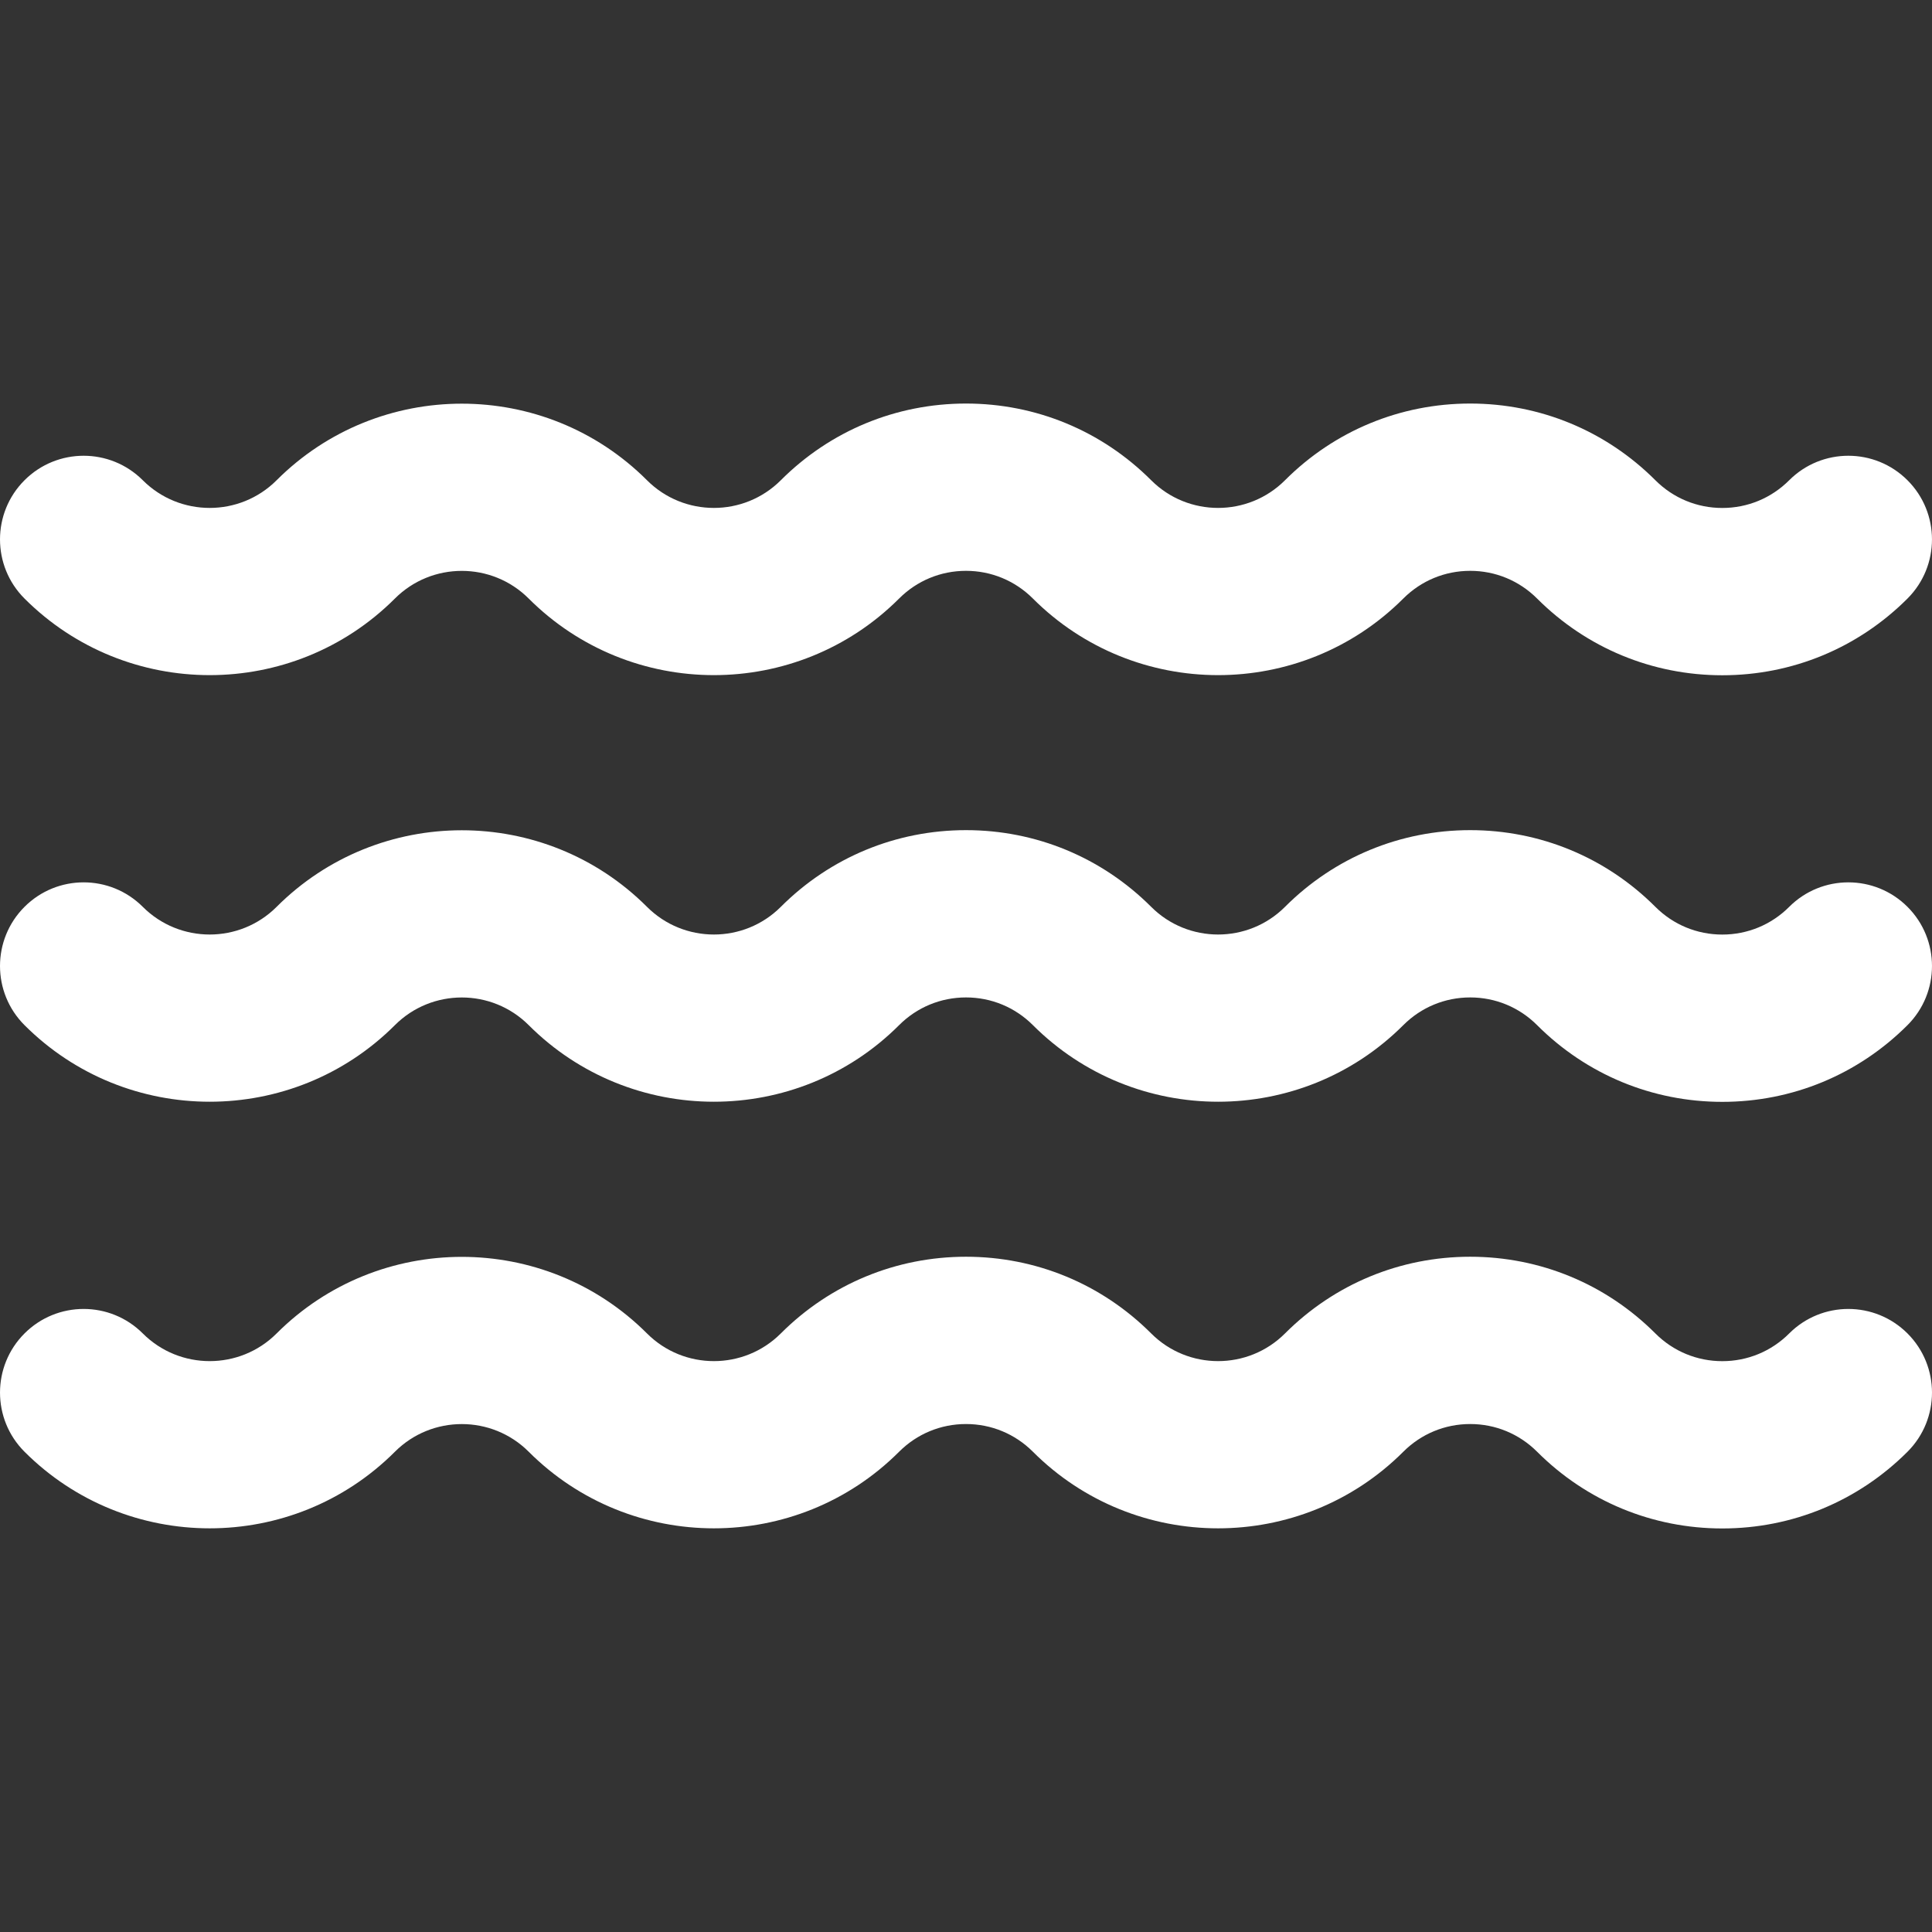
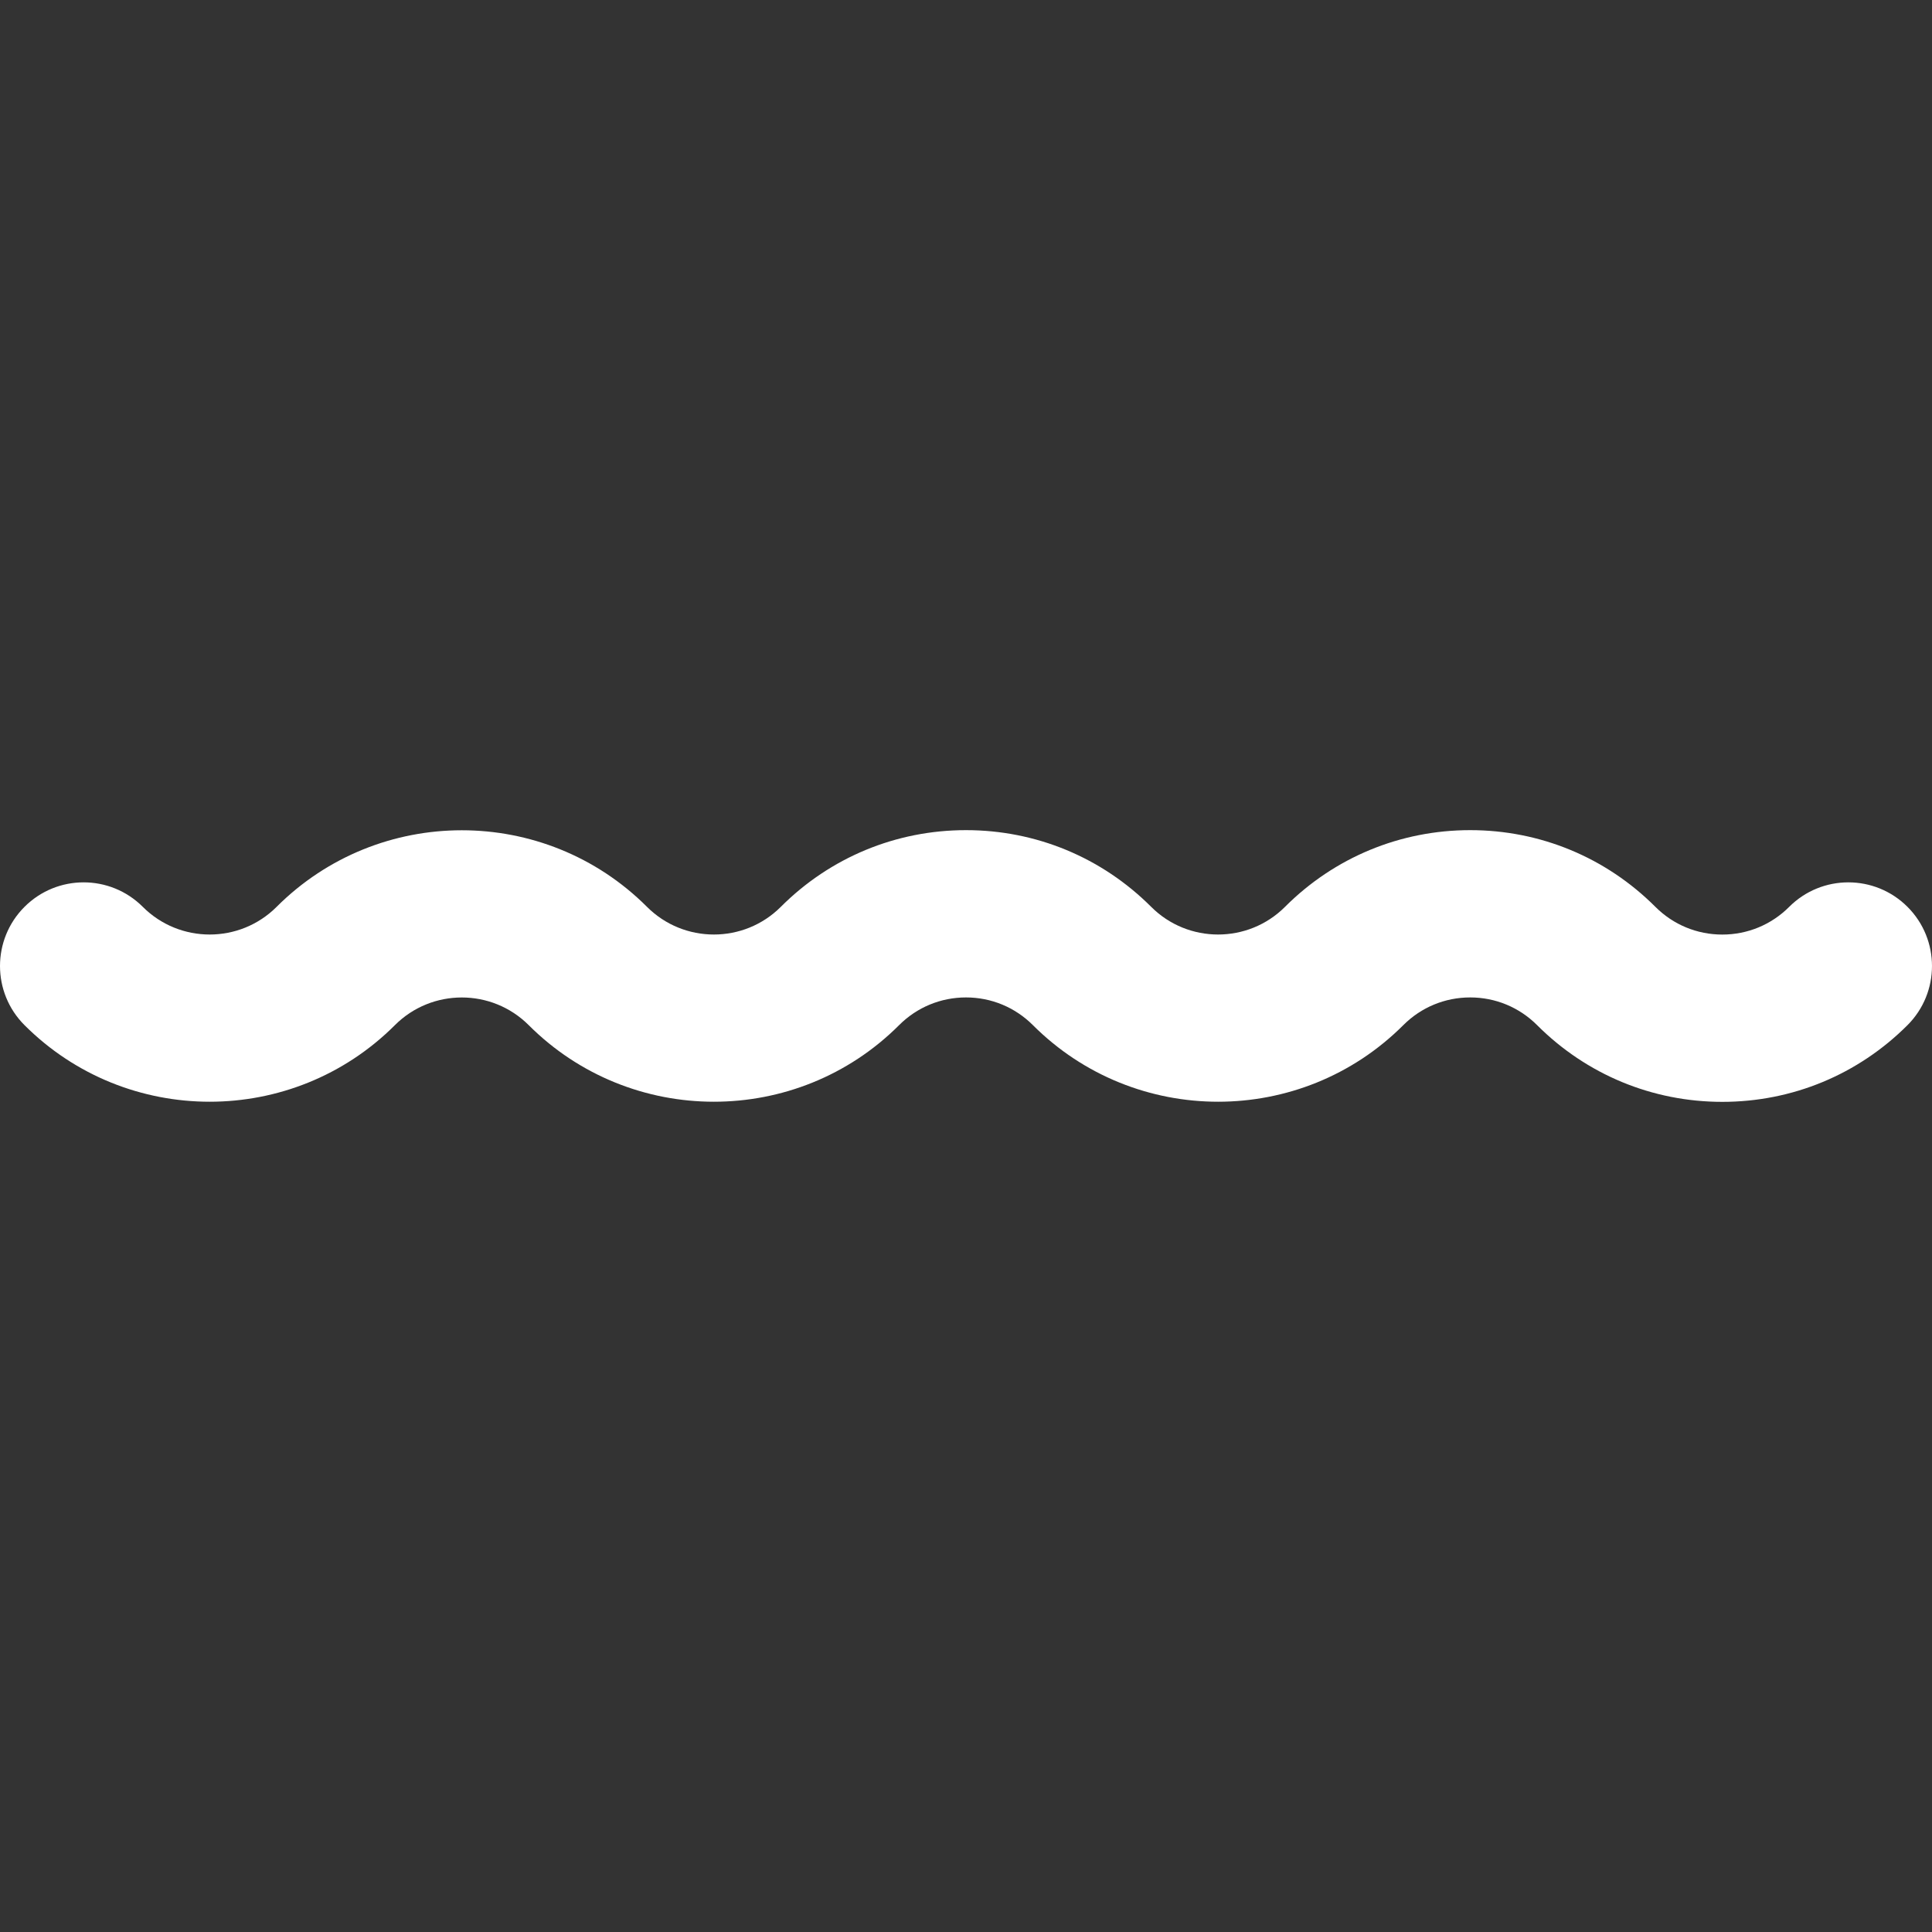
<svg xmlns="http://www.w3.org/2000/svg" width="512" height="512" x="0" y="0" viewBox="0 0 461.942 461.942" style="enable-background:new 0 0 512 512" xml:space="preserve" class="">
  <rect x="0" y="0" width="461.942" height="461.942" fill="#333333" stroke="none" />
  <g>
    <g>
      <g>
        <g>
-           <path d="M94.418,143.113c8.82-8.82,23.171-8.82,31.993,0c24.416,24.416,64.145,24.416,88.561,0 c4.273-4.273,9.954-6.626,15.997-6.626c6.043,0,11.724,2.354,15.997,6.626c24.416,24.416,64.145,24.416,88.561,0 c4.273-4.273,9.954-6.626,15.997-6.626c6.043,0,11.724,2.354,15.997,6.626c11.828,11.828,27.554,18.342,44.28,18.342 c16.728,0,32.453-6.514,44.281-18.342c7.811-7.811,7.81-20.474-0.001-28.284c-7.811-7.811-20.474-7.811-28.284,0 c-4.272,4.273-9.953,6.626-15.996,6.626c-6.043,0-11.724-2.354-15.996-6.625c-11.827-11.828-27.554-18.342-44.28-18.343 c-0.002,0,0,0-0.001,0c-16.726,0-32.453,6.515-44.281,18.342c-8.82,8.821-23.174,8.819-31.992,0.001 c-11.827-11.828-27.554-18.342-44.28-18.343c-0.002,0,0,0-0.001,0c-16.726,0-32.453,6.515-44.281,18.342 c-8.82,8.821-23.174,8.82-31.992,0c-24.417-24.417-64.146-24.417-88.562,0c-8.82,8.82-23.172,8.82-31.994,0 c-7.811-7.811-20.474-7.811-28.284,0c-7.81,7.811-7.81,20.474,0.001,28.284C30.272,167.529,70,167.529,94.418,143.113z" fill="#ffffff" data-original="#000000" style="" class="" />
          <path d="M94.42,245.113c8.82-8.82,23.171-8.82,31.993,0c24.416,24.416,64.145,24.416,88.561,0 c4.273-4.273,9.954-6.626,15.997-6.626c6.043,0,11.724,2.354,15.997,6.626c24.416,24.416,64.145,24.416,88.561,0 c4.273-4.273,9.954-6.626,15.997-6.626c6.043,0,11.724,2.354,15.997,6.626c11.828,11.828,27.554,18.342,44.28,18.342 c16.728,0,32.453-6.514,44.281-18.342c7.811-7.811,7.81-20.474-0.001-28.284c-7.813-7.811-20.476-7.811-28.286,0 c-4.272,4.273-9.953,6.626-15.996,6.626c-6.043,0-11.724-2.354-15.996-6.625c-11.827-11.828-27.554-18.342-44.28-18.343 c-0.002,0,0,0-0.001,0c-16.726,0-32.453,6.515-44.281,18.342c-8.82,8.821-23.174,8.819-31.992,0.001 c-11.827-11.828-27.554-18.342-44.28-18.343c-0.002,0,0,0-0.001,0c-16.726,0-32.453,6.515-44.281,18.342 c-8.82,8.821-23.174,8.82-31.992,0c-24.417-24.417-64.146-24.417-88.562,0c-8.82,8.82-23.172,8.82-31.994,0 c-7.811-7.811-20.474-7.811-28.284,0c-7.81,7.811-7.81,20.474,0.001,28.284C30.274,269.529,70.002,269.529,94.42,245.113z" fill="#ffffff" data-original="#000000" style="" class="" />
-           <path d="M427.797,318.829c-4.272,4.273-9.953,6.626-15.996,6.626c-6.043,0-11.724-2.354-15.996-6.625 c-11.827-11.828-27.554-18.342-44.28-18.343c-0.002,0,0,0-0.001,0c-16.726,0-32.453,6.515-44.281,18.342 c-8.82,8.821-23.174,8.819-31.992,0.001c-11.827-11.828-27.554-18.342-44.28-18.343c-0.002,0,0,0-0.001,0 c-16.726,0-32.453,6.515-44.281,18.342c-8.82,8.82-23.174,8.821-31.992,0c-24.417-24.417-64.146-24.417-88.562,0 c-8.82,8.82-23.172,8.82-31.994,0c-7.811-7.811-20.474-7.811-28.284,0c-7.81,7.811-7.81,20.474,0.001,28.284 c24.416,24.416,64.144,24.416,88.562,0c8.82-8.82,23.171-8.82,31.993,0c24.416,24.416,64.145,24.416,88.561,0 c4.273-4.273,9.954-6.626,15.997-6.626c6.043,0,11.724,2.354,15.997,6.626c24.416,24.416,64.145,24.416,88.561,0 c4.273-4.273,9.954-6.626,15.997-6.626c6.043,0,11.724,2.354,15.997,6.626c11.828,11.828,27.554,18.342,44.28,18.342 c16.728,0,32.453-6.514,44.281-18.342c7.811-7.811,7.81-20.474-0.001-28.284C448.27,311.018,435.607,311.018,427.797,318.829z" fill="#ffffff" data-original="#000000" style="" class="" />
        </g>
      </g>
    </g>
    <g> </g>
    <g> </g>
    <g> </g>
    <g> </g>
    <g> </g>
    <g> </g>
    <g> </g>
    <g> </g>
    <g> </g>
    <g> </g>
    <g> </g>
    <g> </g>
    <g> </g>
    <g> </g>
    <g> </g>
  </g>
</svg>